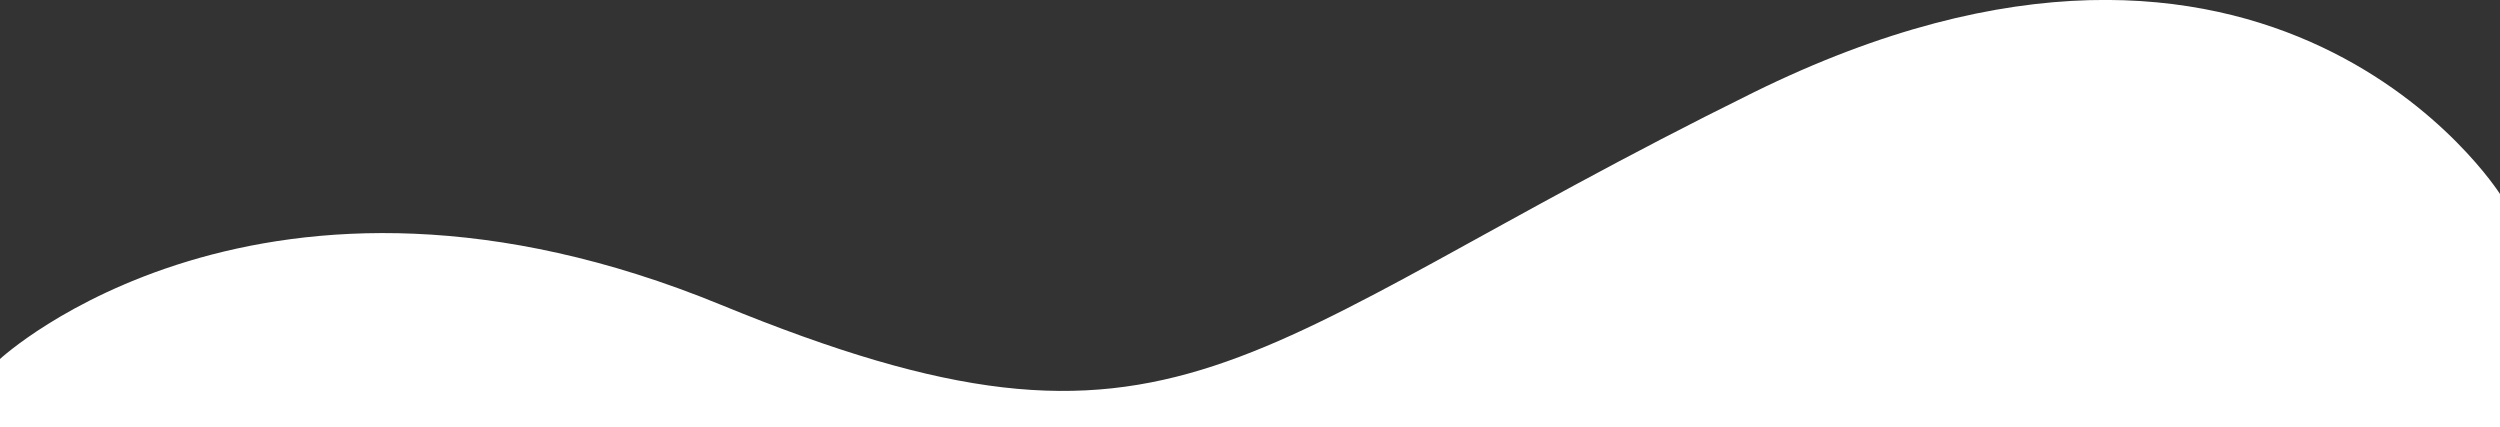
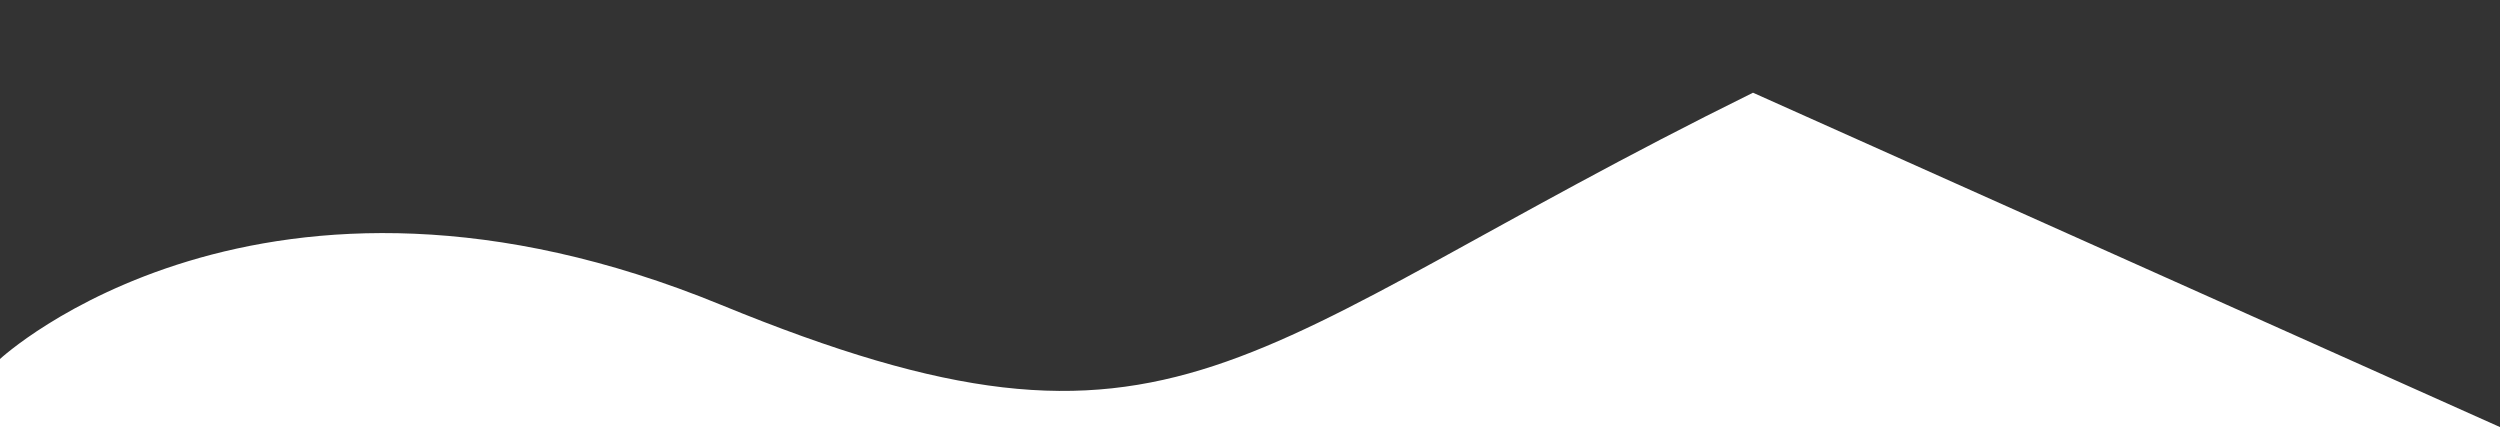
<svg xmlns="http://www.w3.org/2000/svg" version="1.1" id="Layer_1" x="0px" y="0px" viewBox="0 0 1920 328" style="enable-background:new 0 0 1920 328;" xml:space="preserve">
  <rect x="0" y="0" width="1920" height="328" fill="#333333" stroke="none" />
  <style type="text/css">
	.st0{fill:#FFFFFF;}
</style>
-   <path id="Path_10272_00000049923757827020538510000013220368065200228740_" class="st0" d="M1920,328H0l0-52.3  c0,0,200.9-186.4,553.7-41.6s392.7,34.4,792.6-162.9S1920,149,1920,149L1920,328z" />
+   <path id="Path_10272_00000049923757827020538510000013220368065200228740_" class="st0" d="M1920,328H0l0-52.3  c0,0,200.9-186.4,553.7-41.6s392.7,34.4,792.6-162.9L1920,328z" />
</svg>